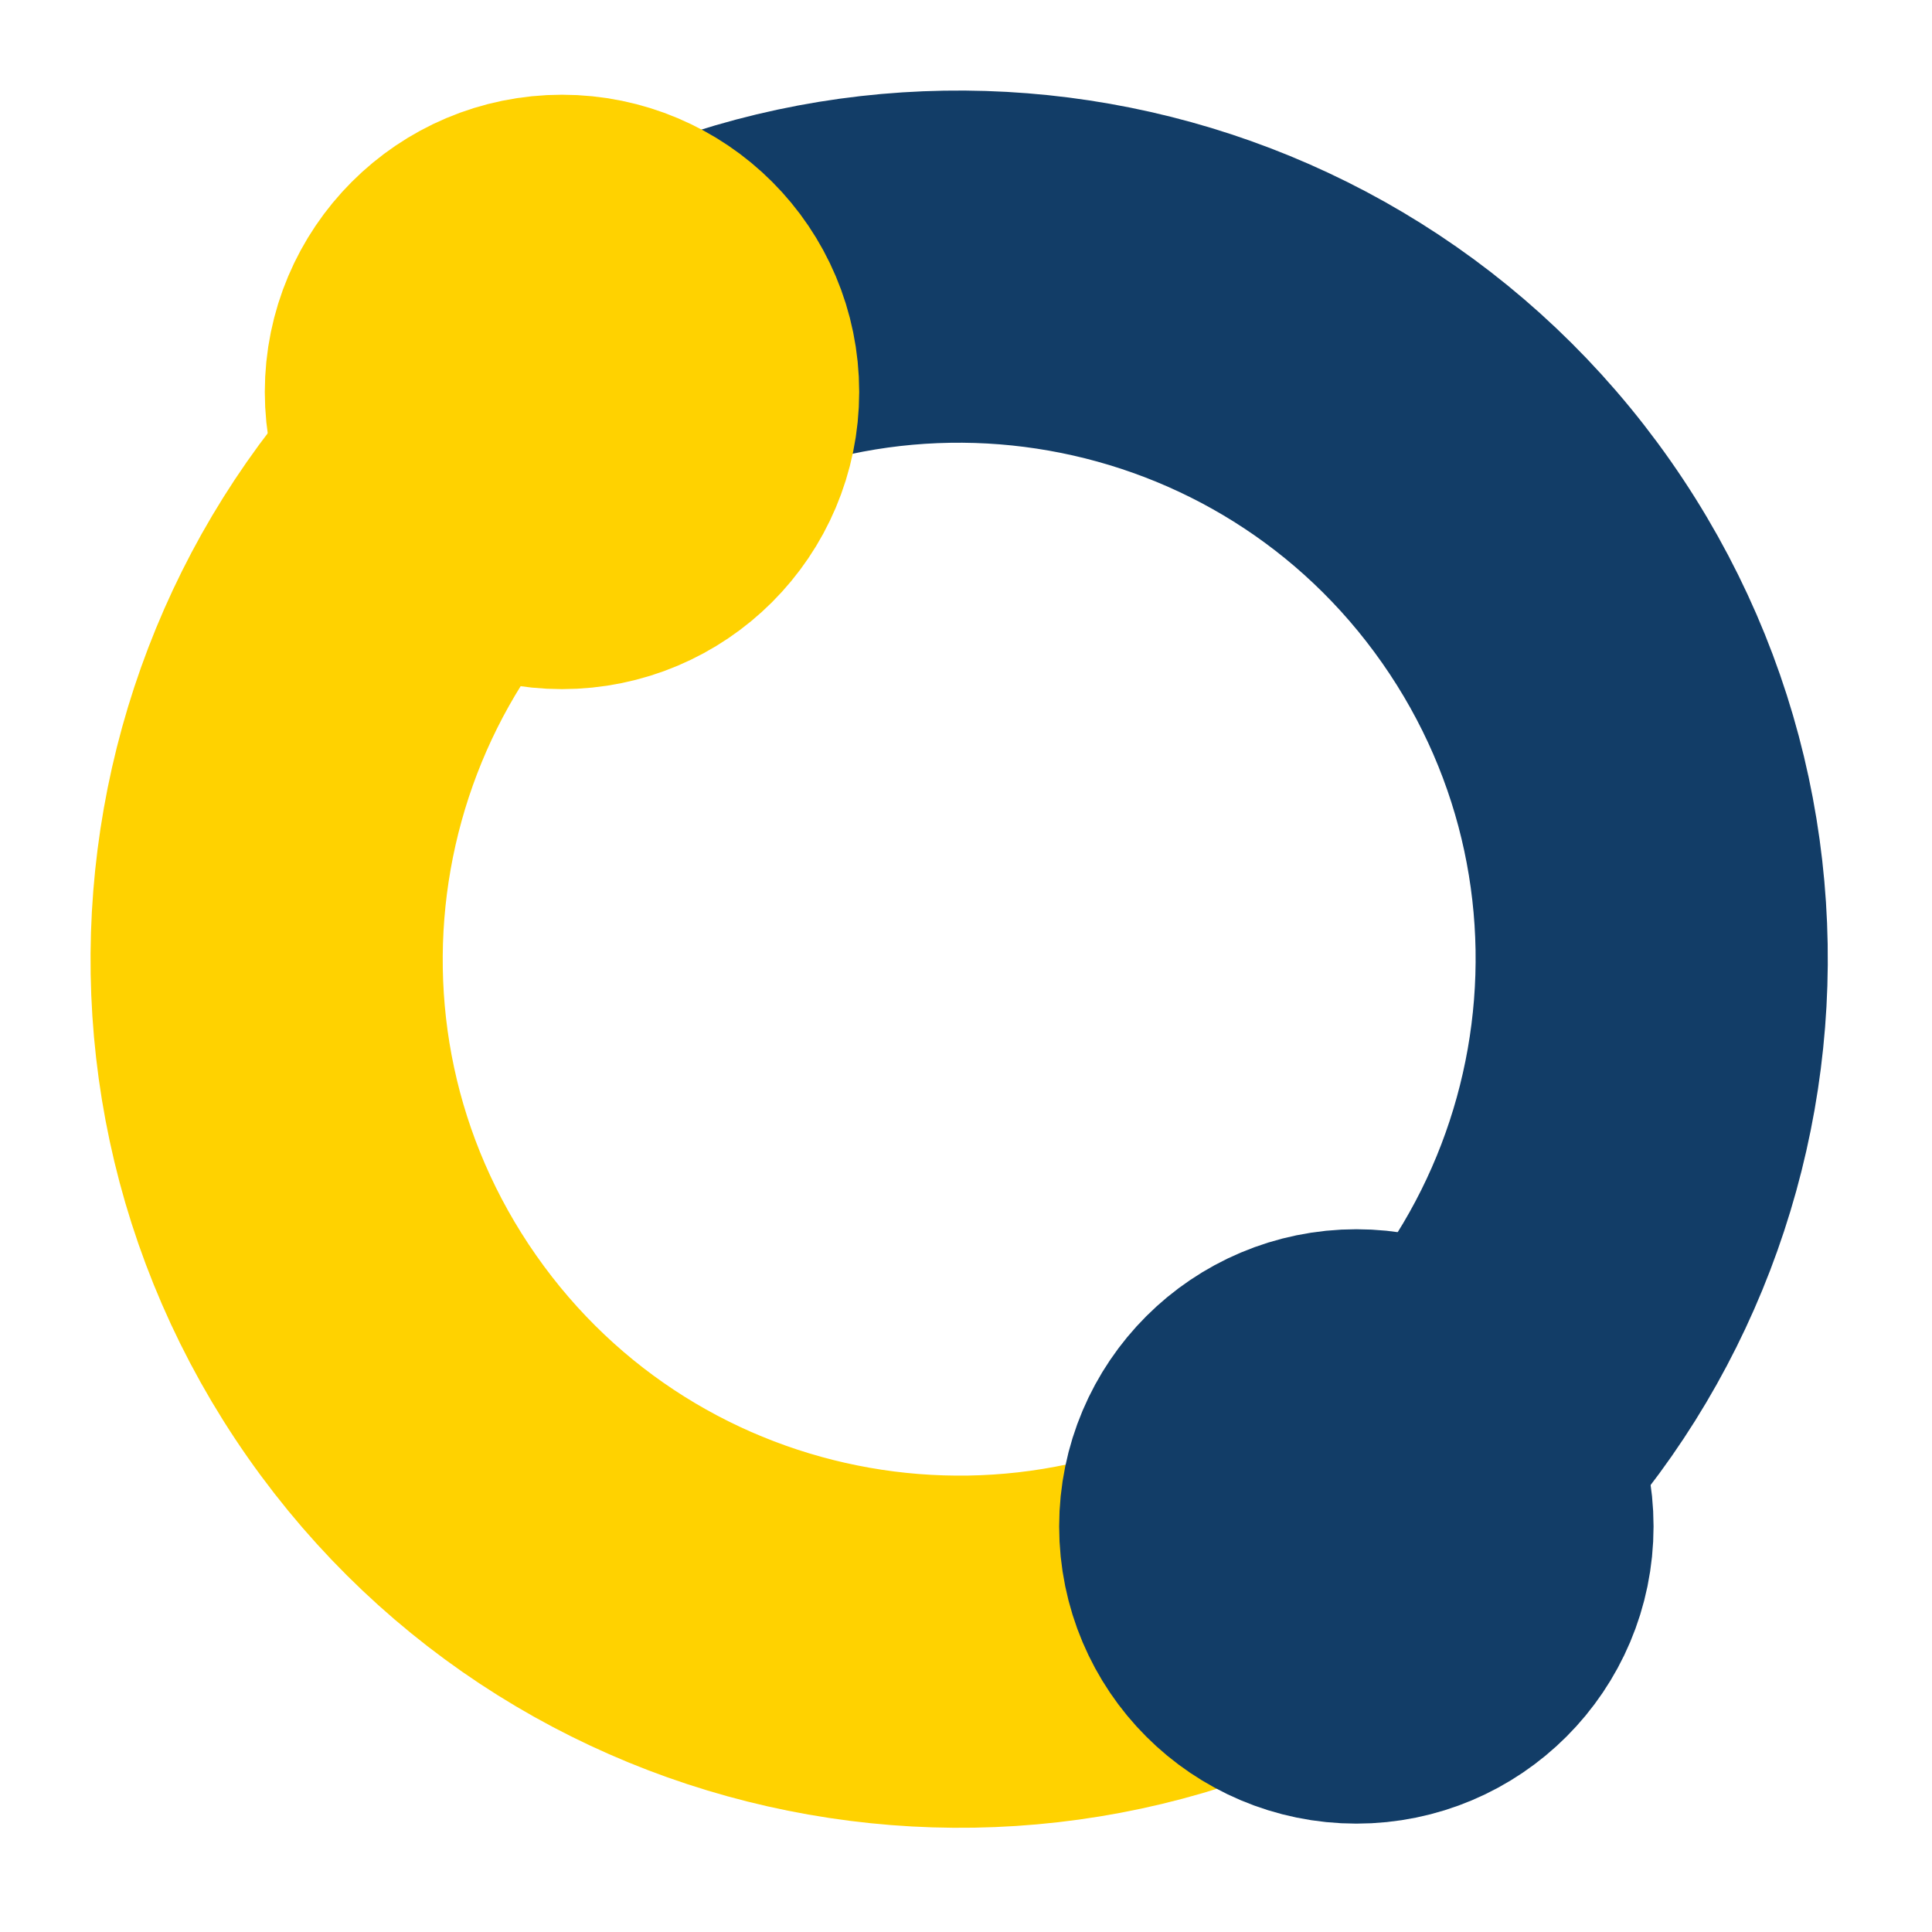
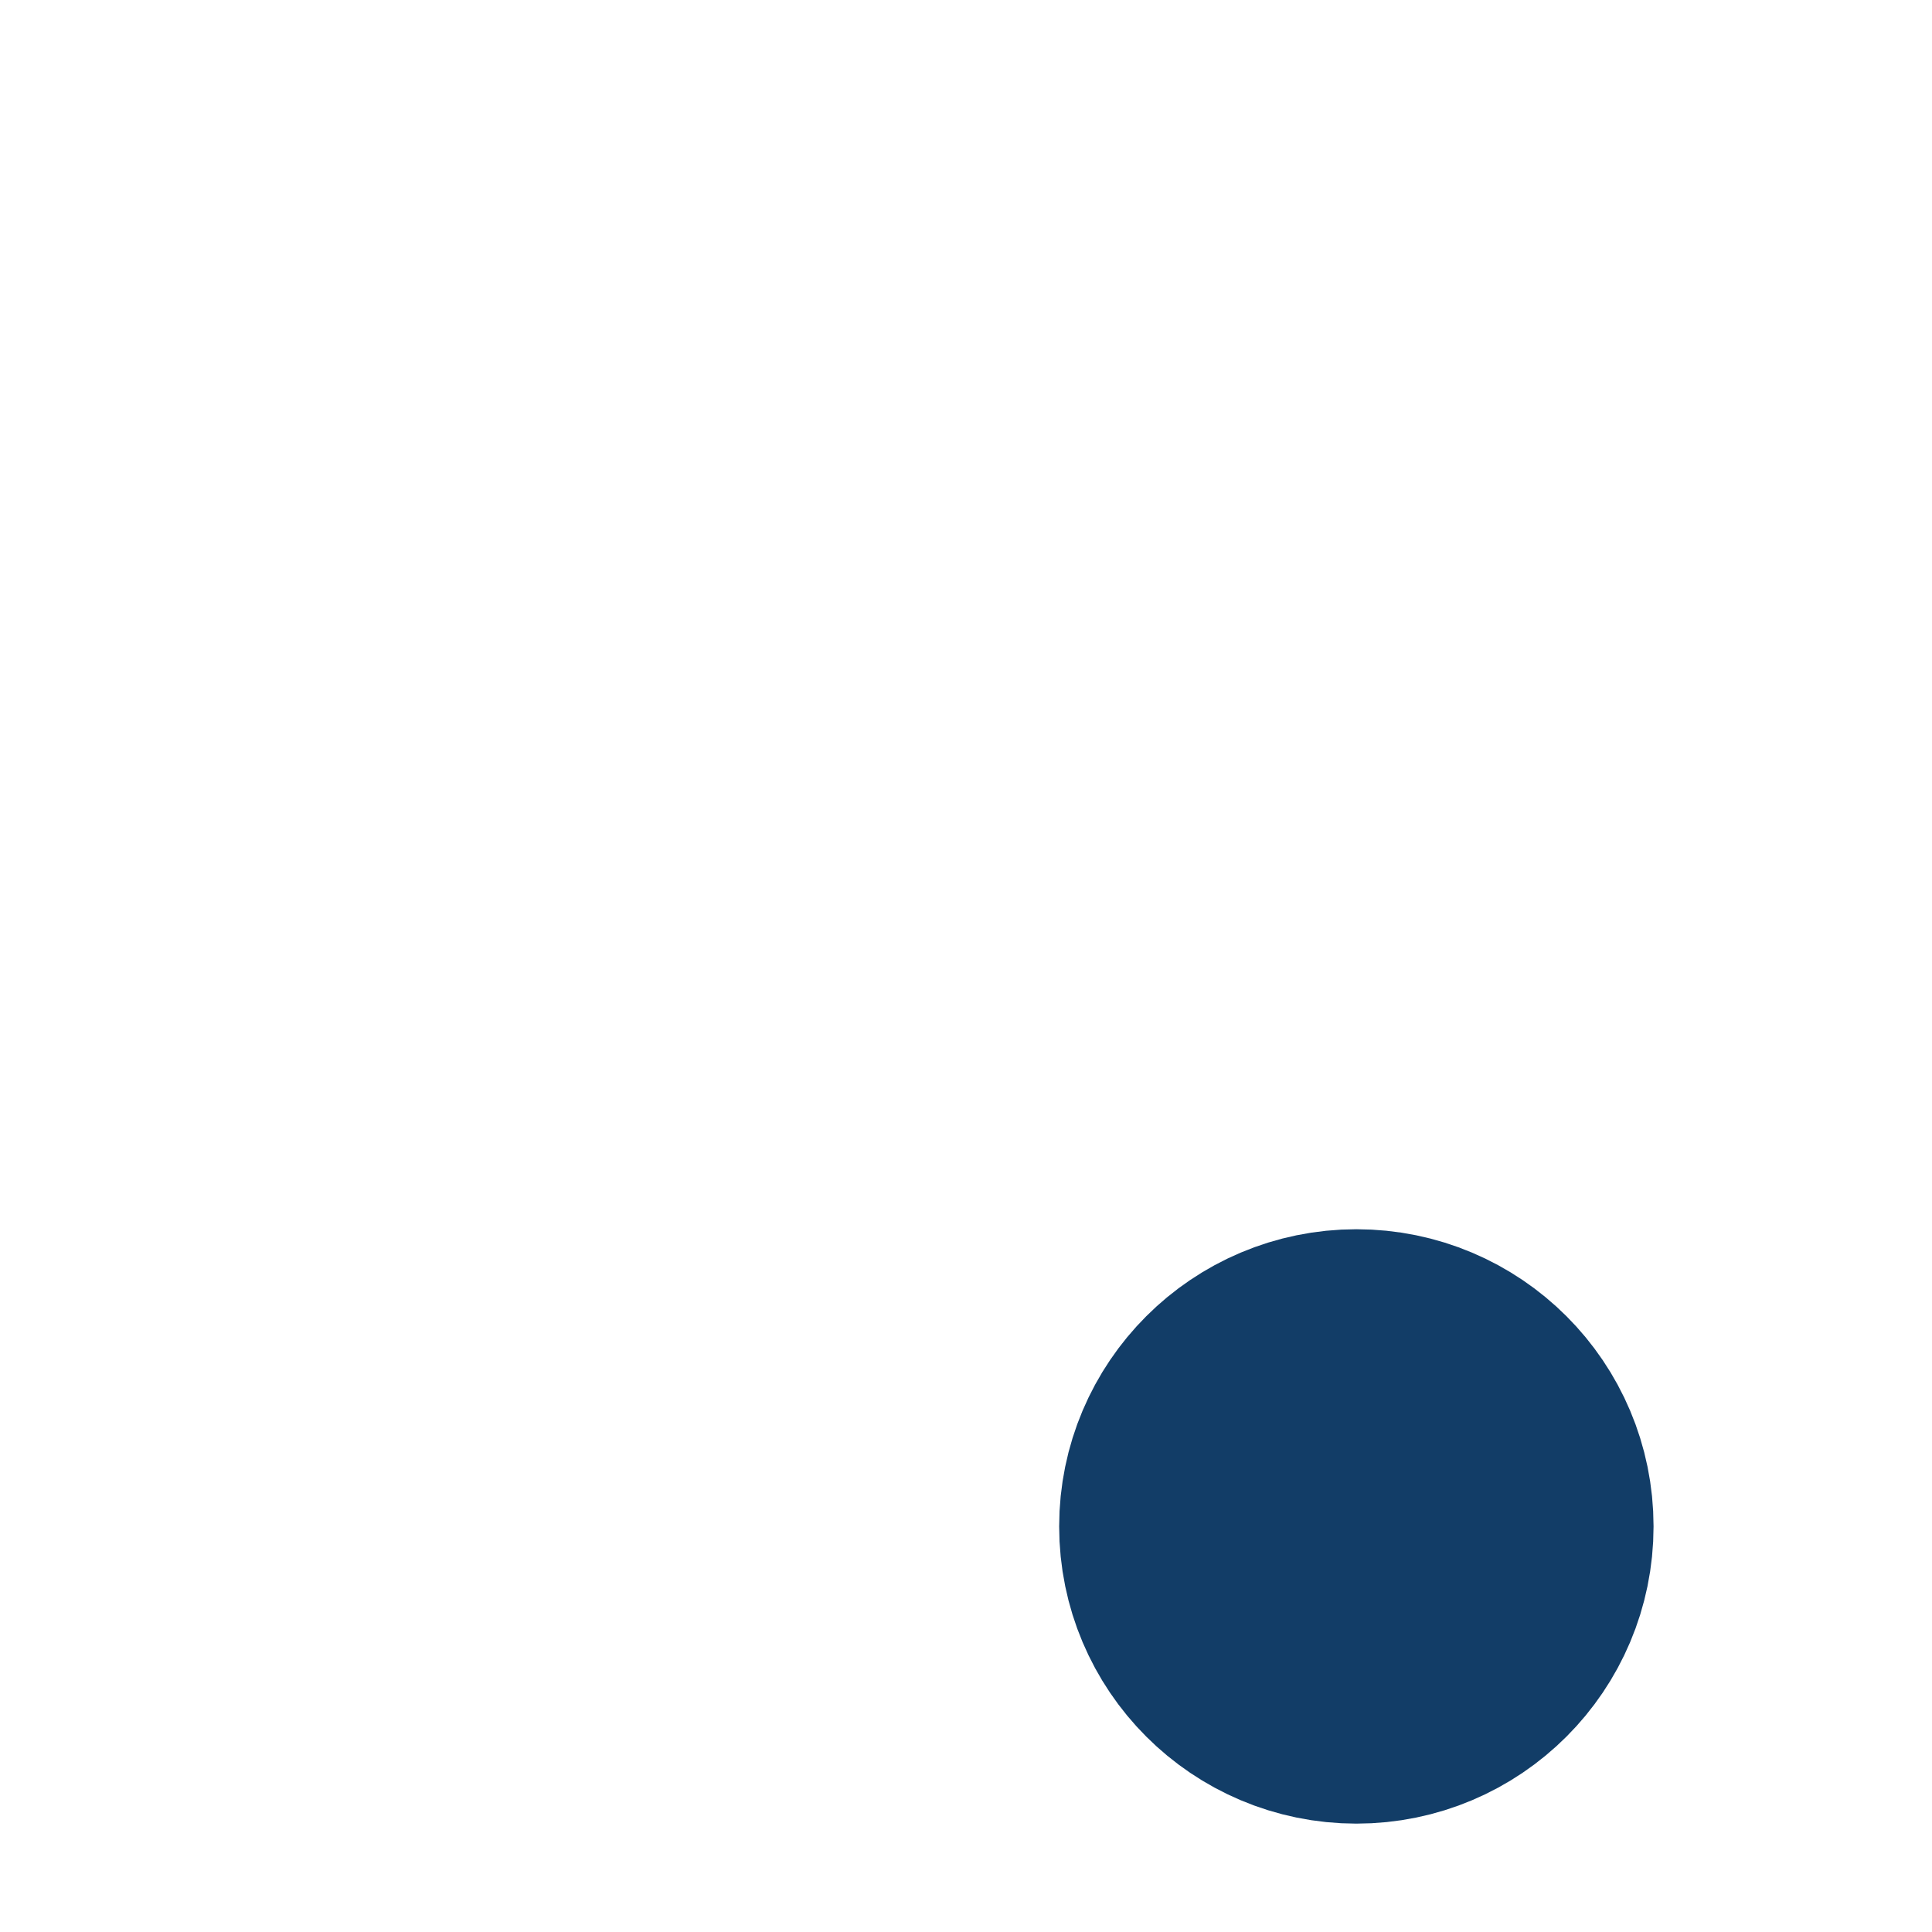
<svg xmlns="http://www.w3.org/2000/svg" width="32" height="32" viewBox="0 0 32 32">
  <g fill="none" fill-rule="evenodd" stroke-width="5" transform="translate(4 4)">
-     <path fill="#FFD200" stroke="#FFD200" d="M2.151,18.705 C5.916,24.082 13.327,25.389 18.705,21.623 L18.227,20.941 C13.226,24.443 6.334,23.227 2.833,18.227 C-0.669,13.226 0.547,6.334 5.547,2.833 L5.069,2.151 C-0.308,5.916 -1.615,13.327 2.151,18.705" />
-     <path fill="#123D67" stroke="#123D67" d="M5.069,2.151 L5.547,2.833 C10.548,-0.669 17.44,0.547 20.941,5.547 C24.443,10.548 23.227,17.44 18.227,20.941 L18.704,21.623 C24.082,17.858 25.389,10.447 21.623,5.069 C17.858,-0.308 10.447,-1.615 5.069,2.151 Z" />
-     <path fill="#FFD200" stroke="#FFD200" d="M5.308,4.914 C3.97,4.914 2.886,3.83 2.886,2.492 C2.886,1.154 3.97,0.069 5.308,0.069 C6.646,0.069 7.731,1.154 7.731,2.492 C7.731,3.83 6.646,4.914 5.308,4.914" />
    <path fill="#123D67" stroke="#123D67" d="M18.466,18.86 C19.804,18.86 20.888,19.944 20.888,21.282 C20.888,22.62 19.804,23.705 18.466,23.705 C17.128,23.705 16.043,22.62 16.043,21.282 C16.043,19.944 17.128,18.86 18.466,18.86" />
  </g>
</svg>